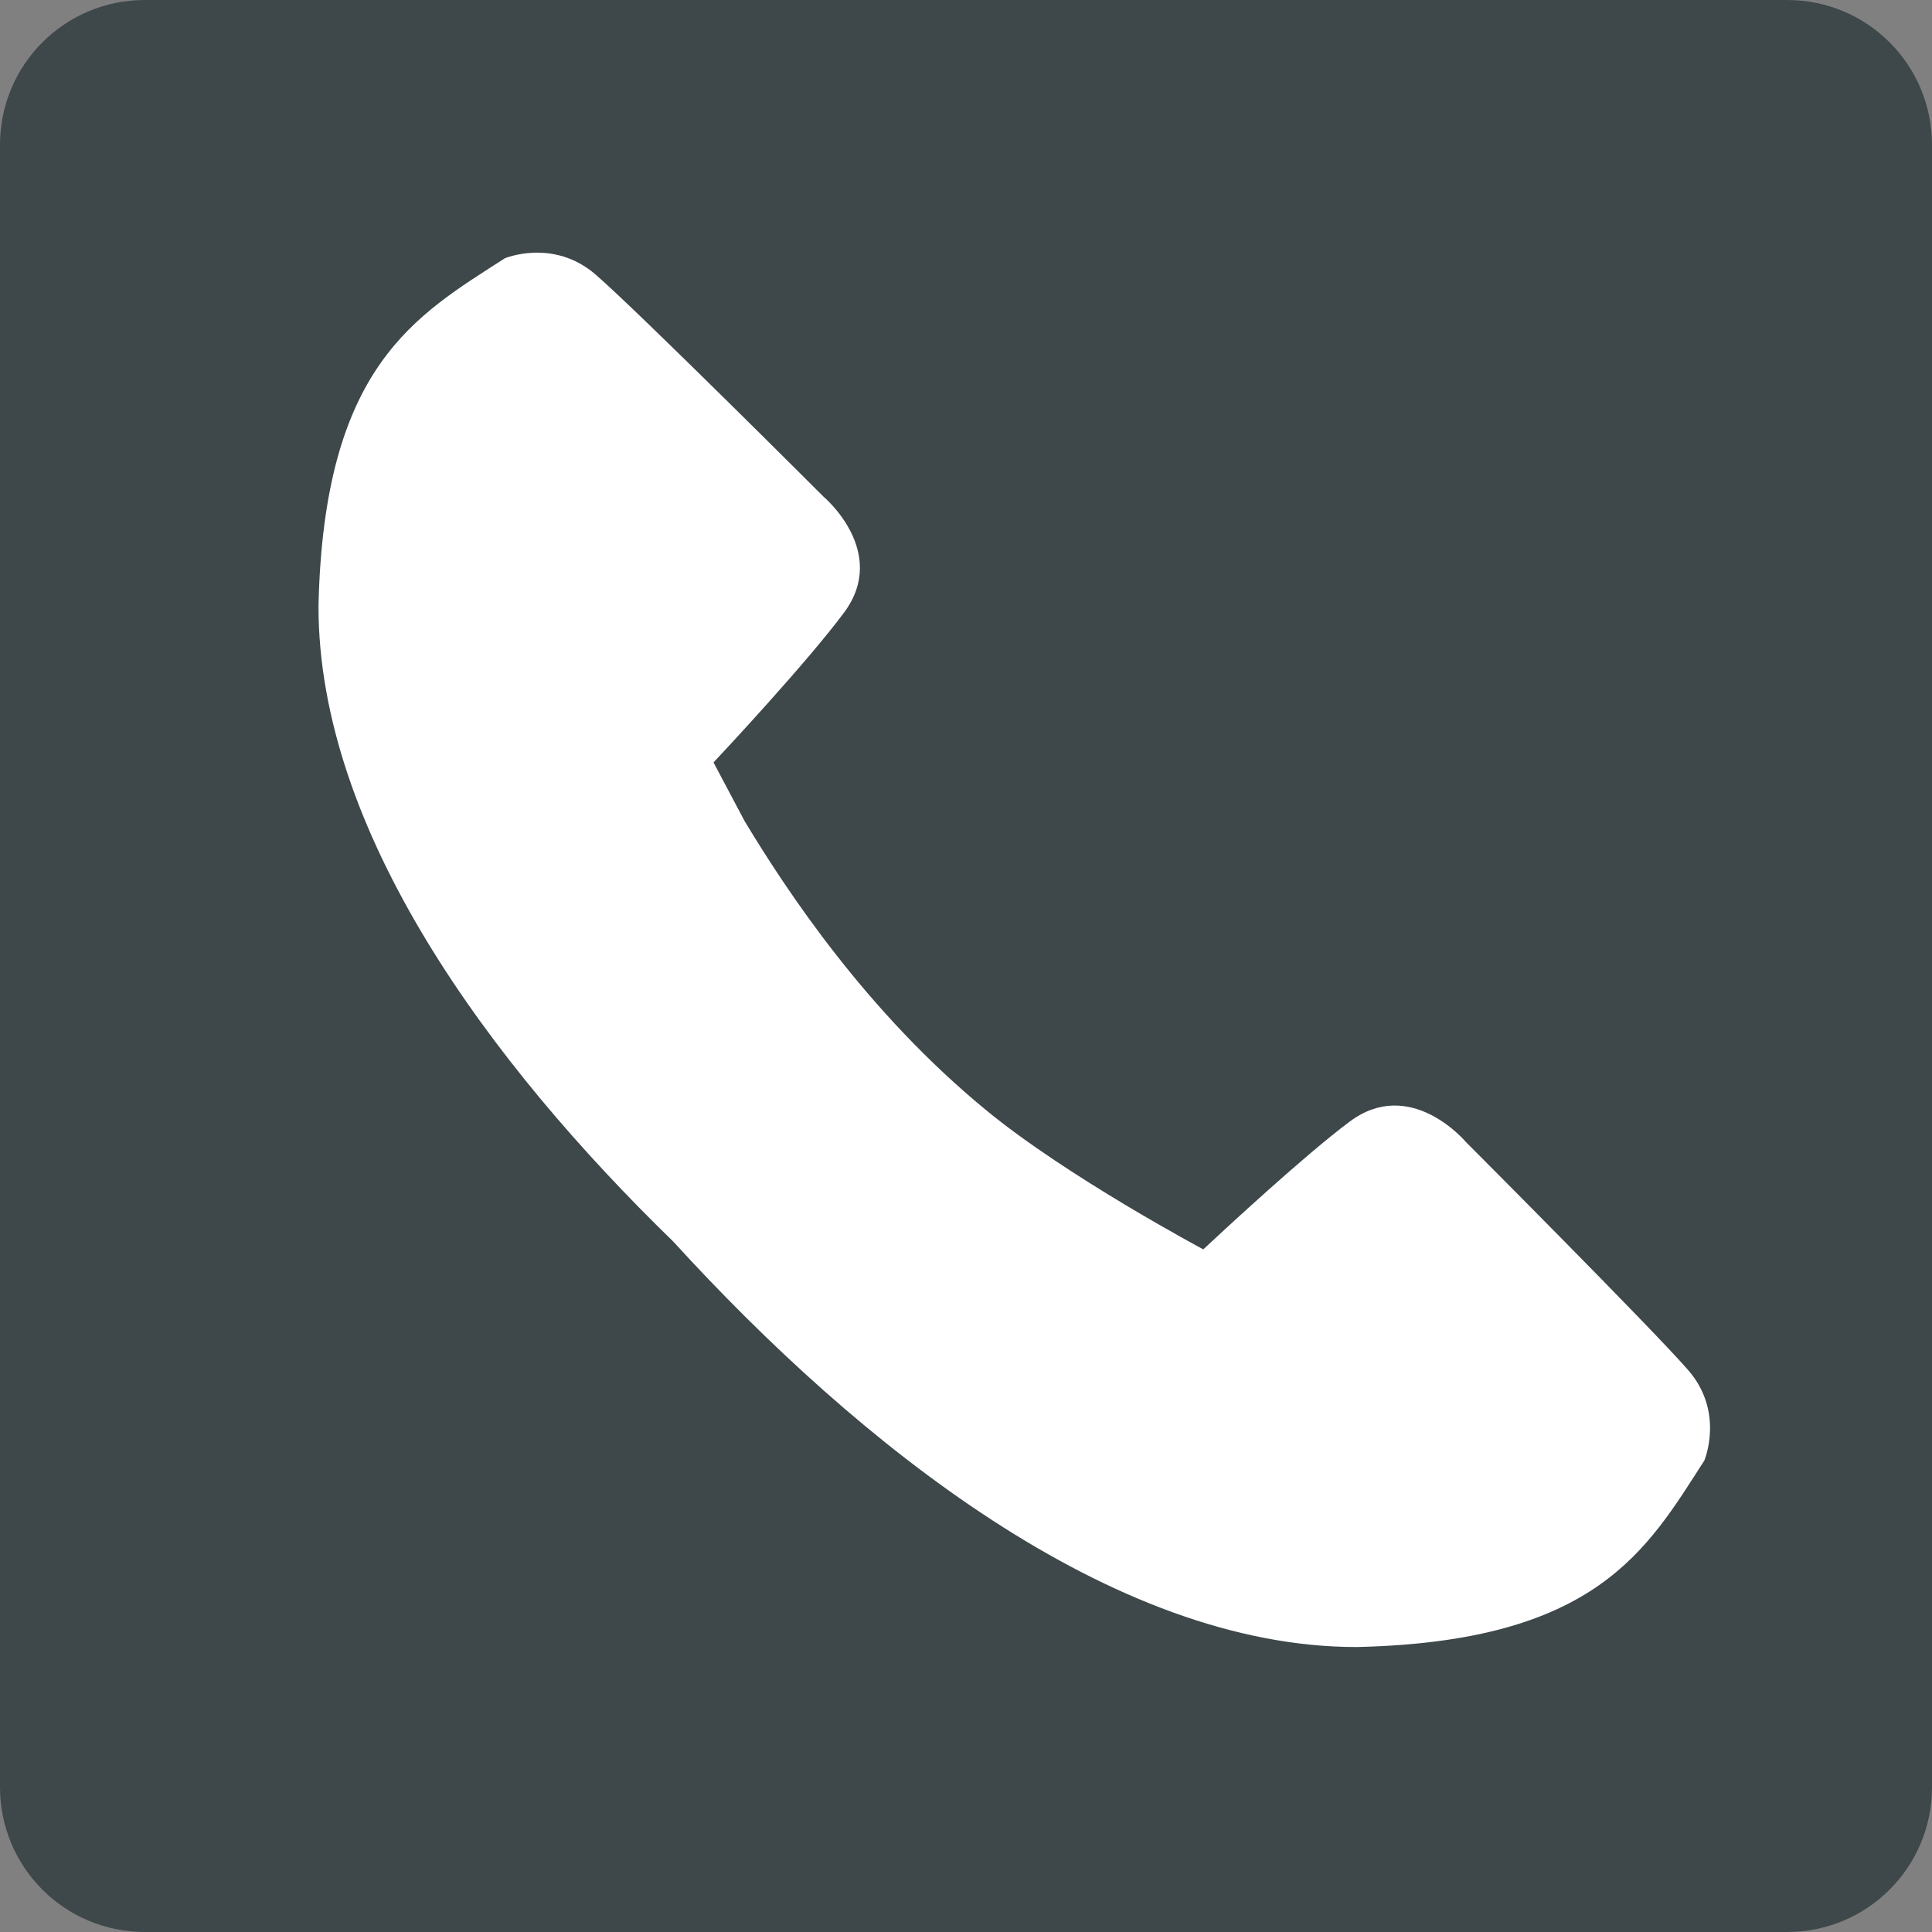
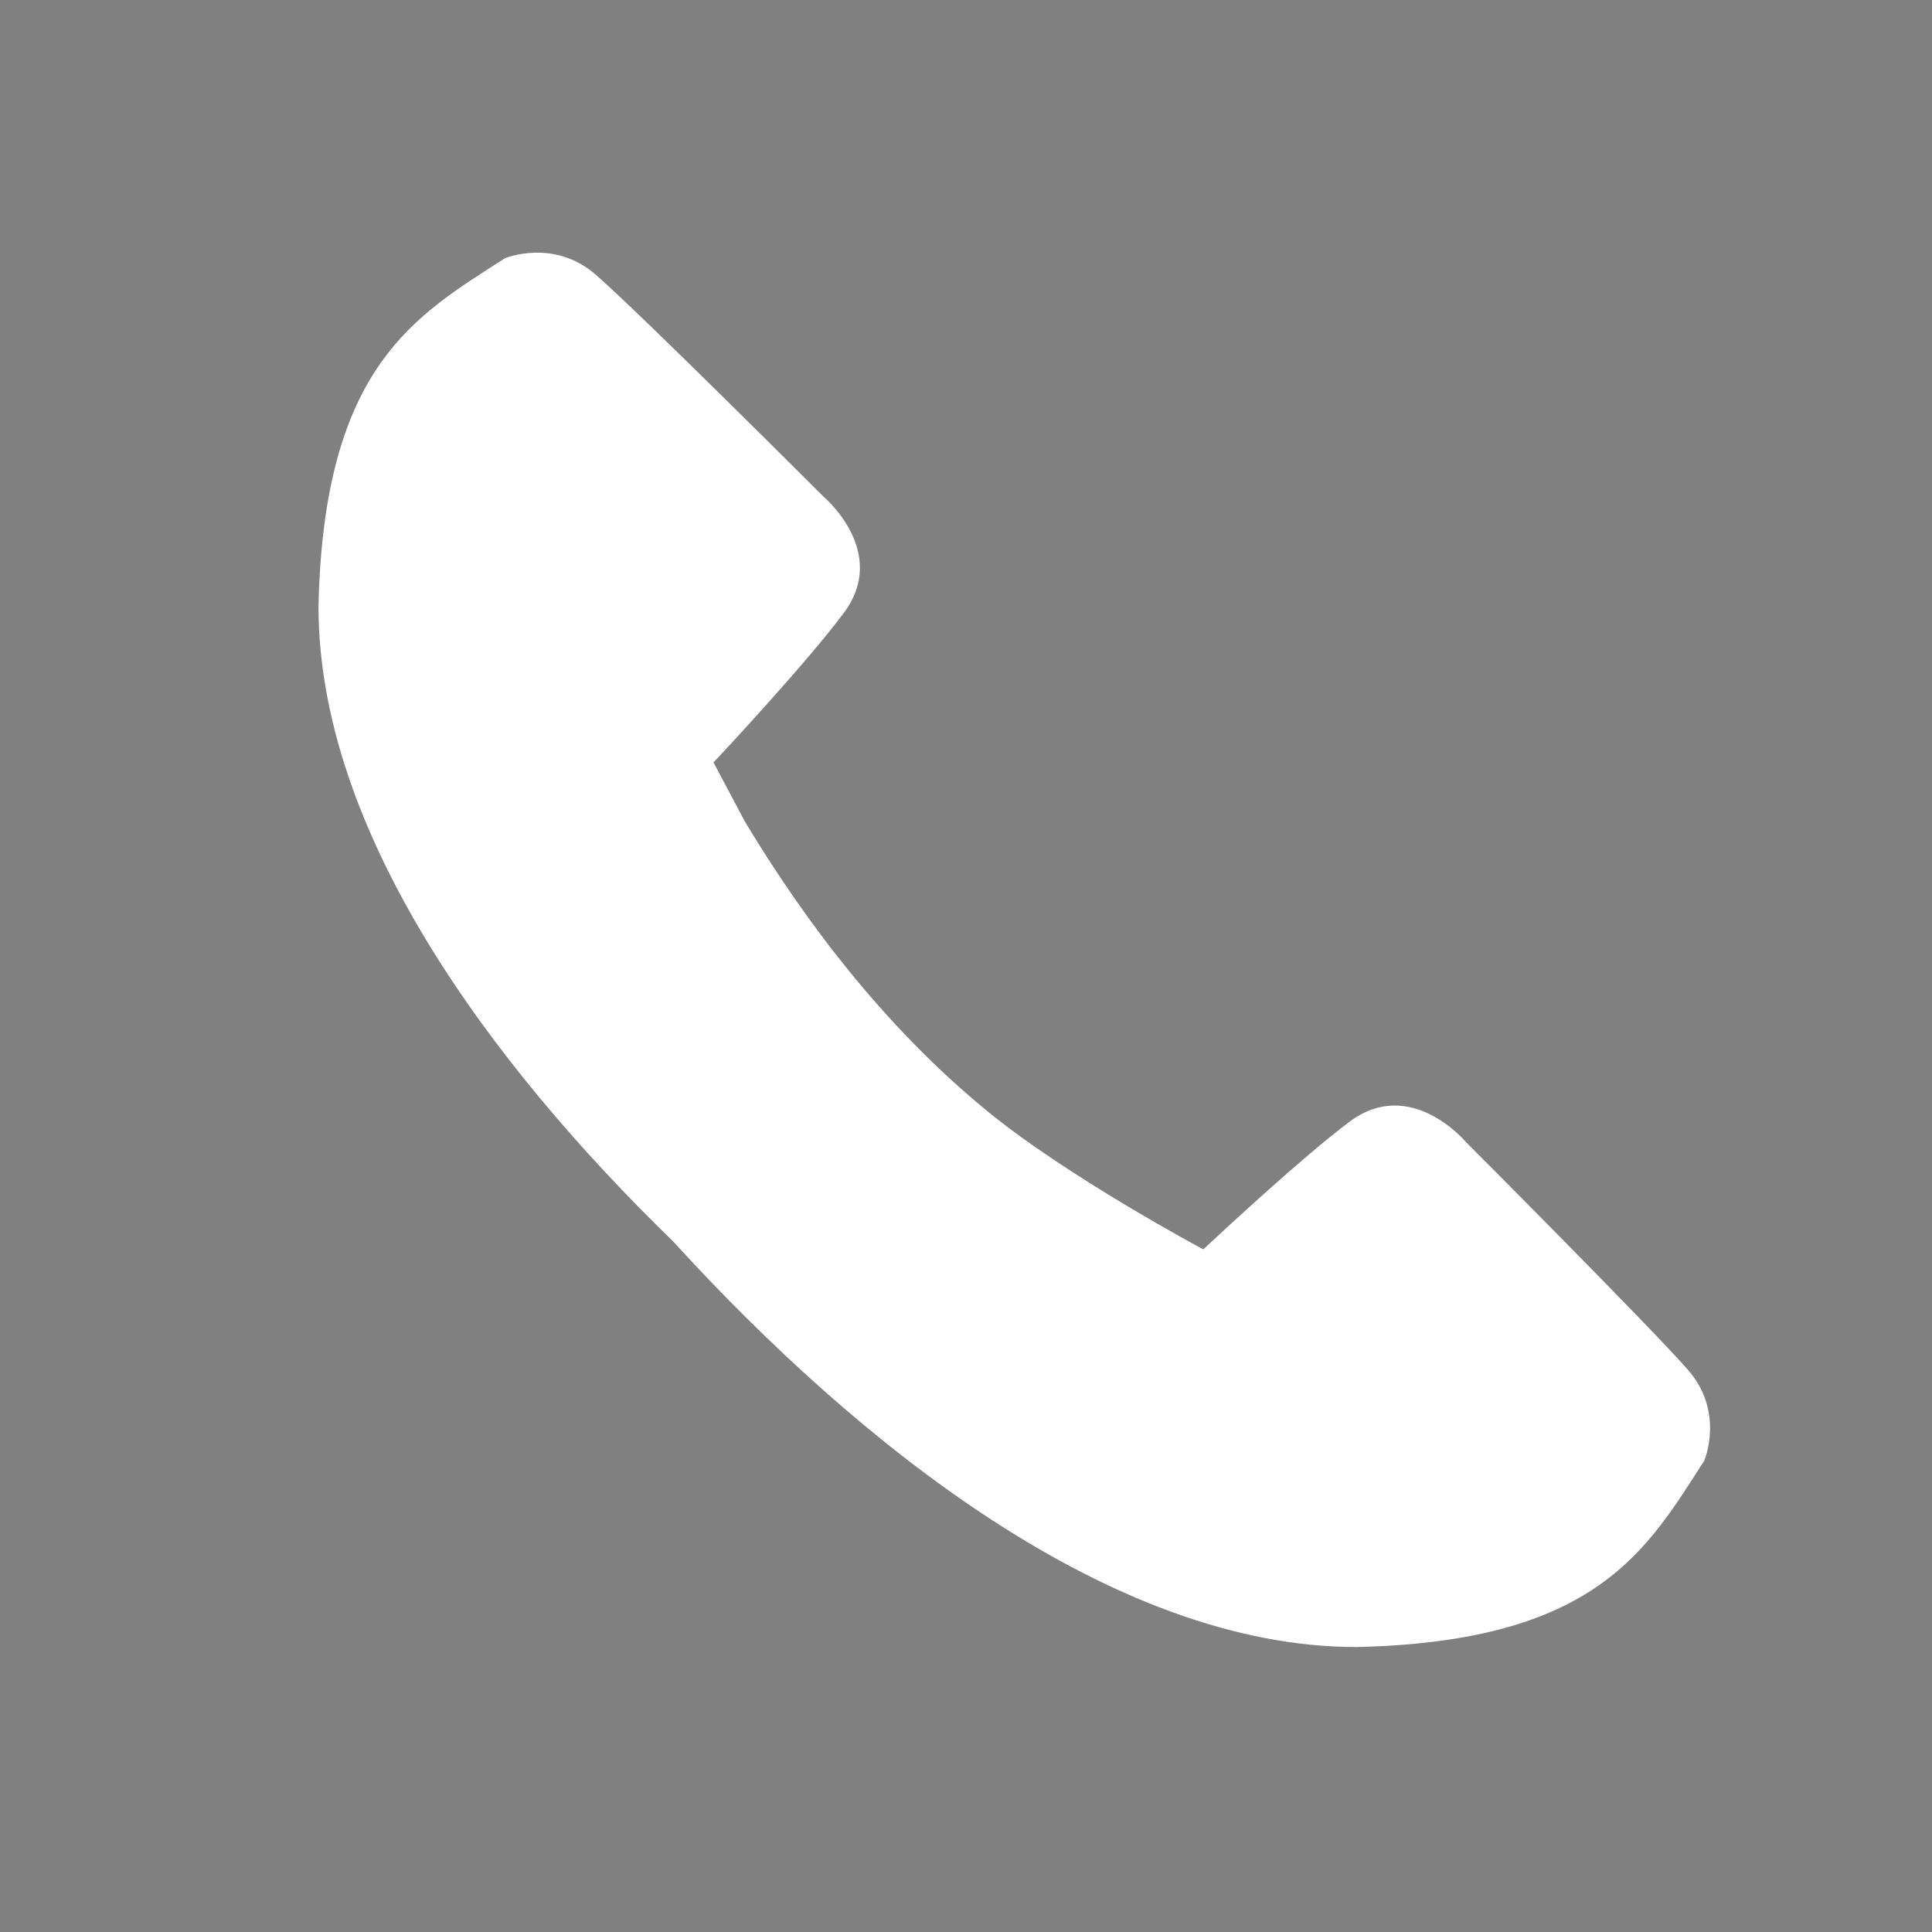
<svg xmlns="http://www.w3.org/2000/svg" version="1.1" id="レイヤー_1" x="0px" y="0px" width="60px" height="60px" viewBox="0 0 60 60" enable-background="new 0 0 60 60" xml:space="preserve">
  <rect x="0" y="0" width="60" height="60" fill="#808080" stroke="none" />
  <g>
-     <path fill="#3E474A" d="M4.5,0h51C57.99,0,60,2.01,60,4.5v51c0,2.49-2.01,4.5-4.5,4.5h-51C2.009,60,0,57.99,0,55.5v-51   C0,2.01,2.009,0,4.5,0z" />
    <path fill="#FFFFFF" d="M30.629,34.48c-3.72-3.051-6.2-6.82-7.5-8.972l-0.97-1.83c0.34-0.359,2.93-3.14,4.05-4.649   c1.41-1.89-0.63-3.601-0.63-3.601S19.82,9.67,18.5,8.53c-1.311-1.14-2.82-0.51-2.82-0.51c-2.76,1.78-5.619,3.33-5.789,10.79   c-0.011,6.98,5.289,14.18,11.02,19.75c5.74,6.289,13.618,12.6,21.229,12.59c7.459-0.17,9.01-3.03,10.789-5.791   c0,0,0.641-1.51-0.51-2.819c-1.141-1.31-6.9-7.08-6.9-7.08s-1.709-2.04-3.6-0.63c-1.41,1.05-3.939,3.4-4.55,3.97   C37.37,38.8,33.129,36.54,30.629,34.48z" />
  </g>
</svg>